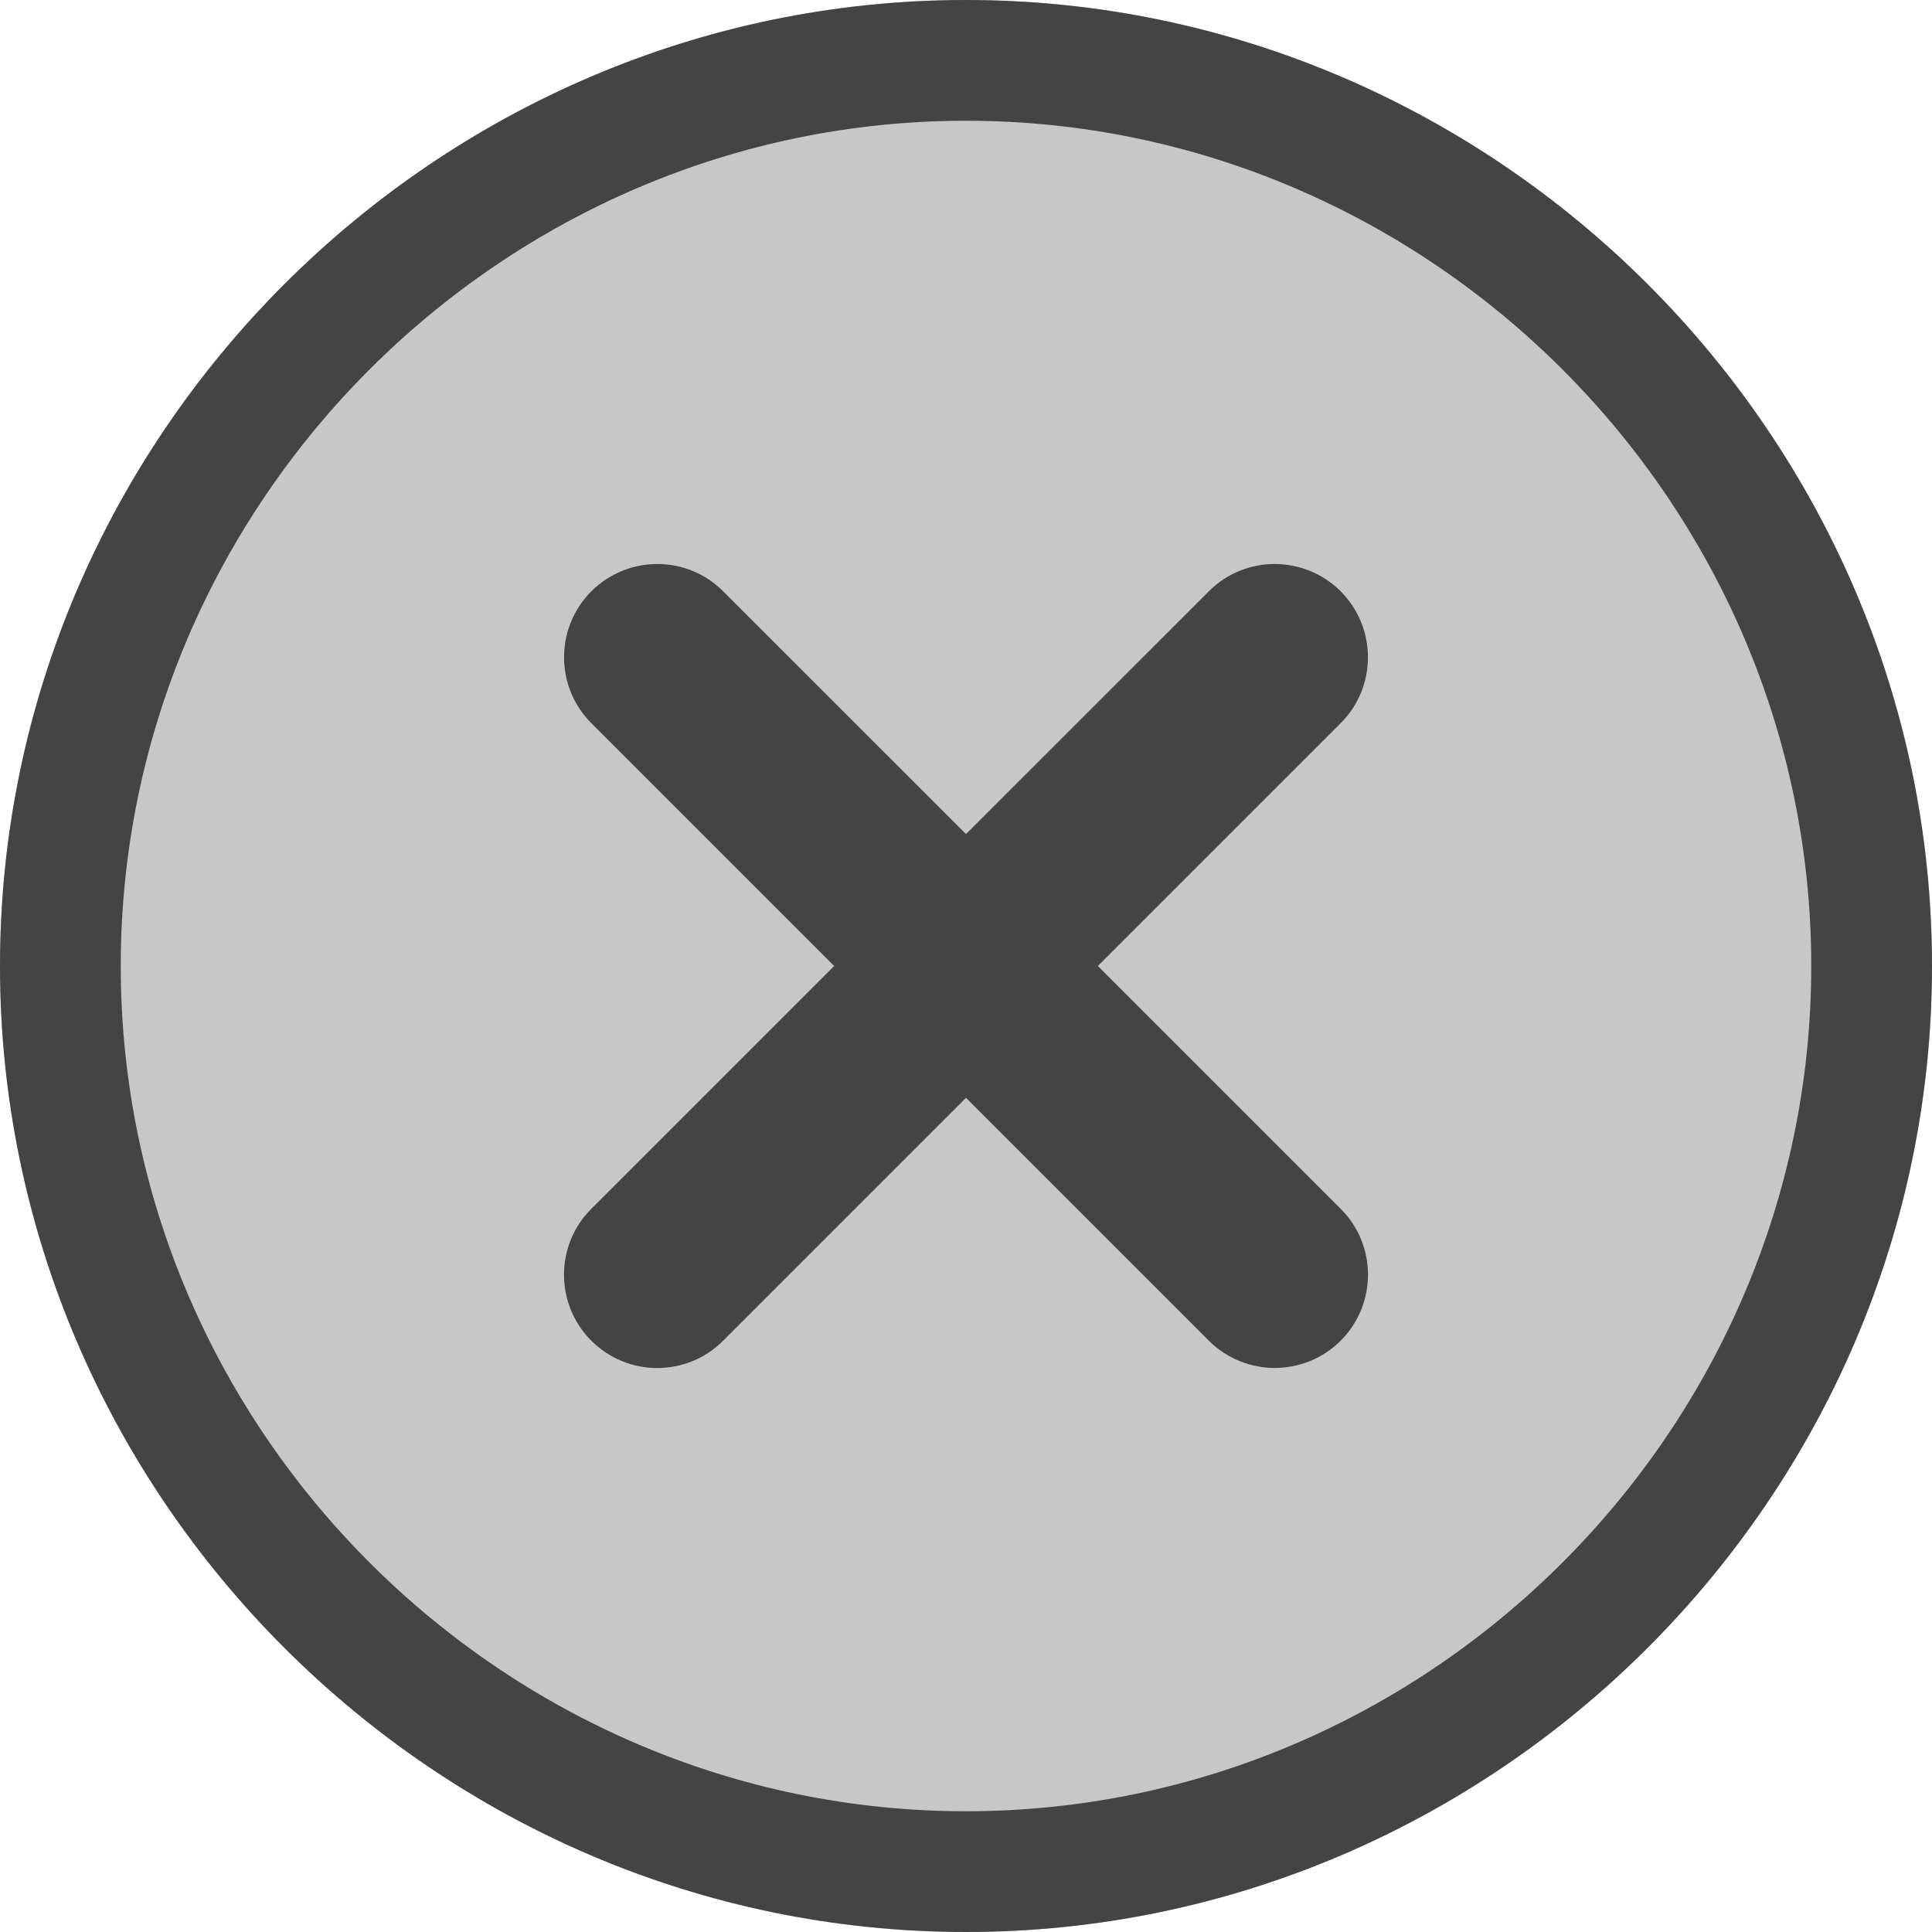
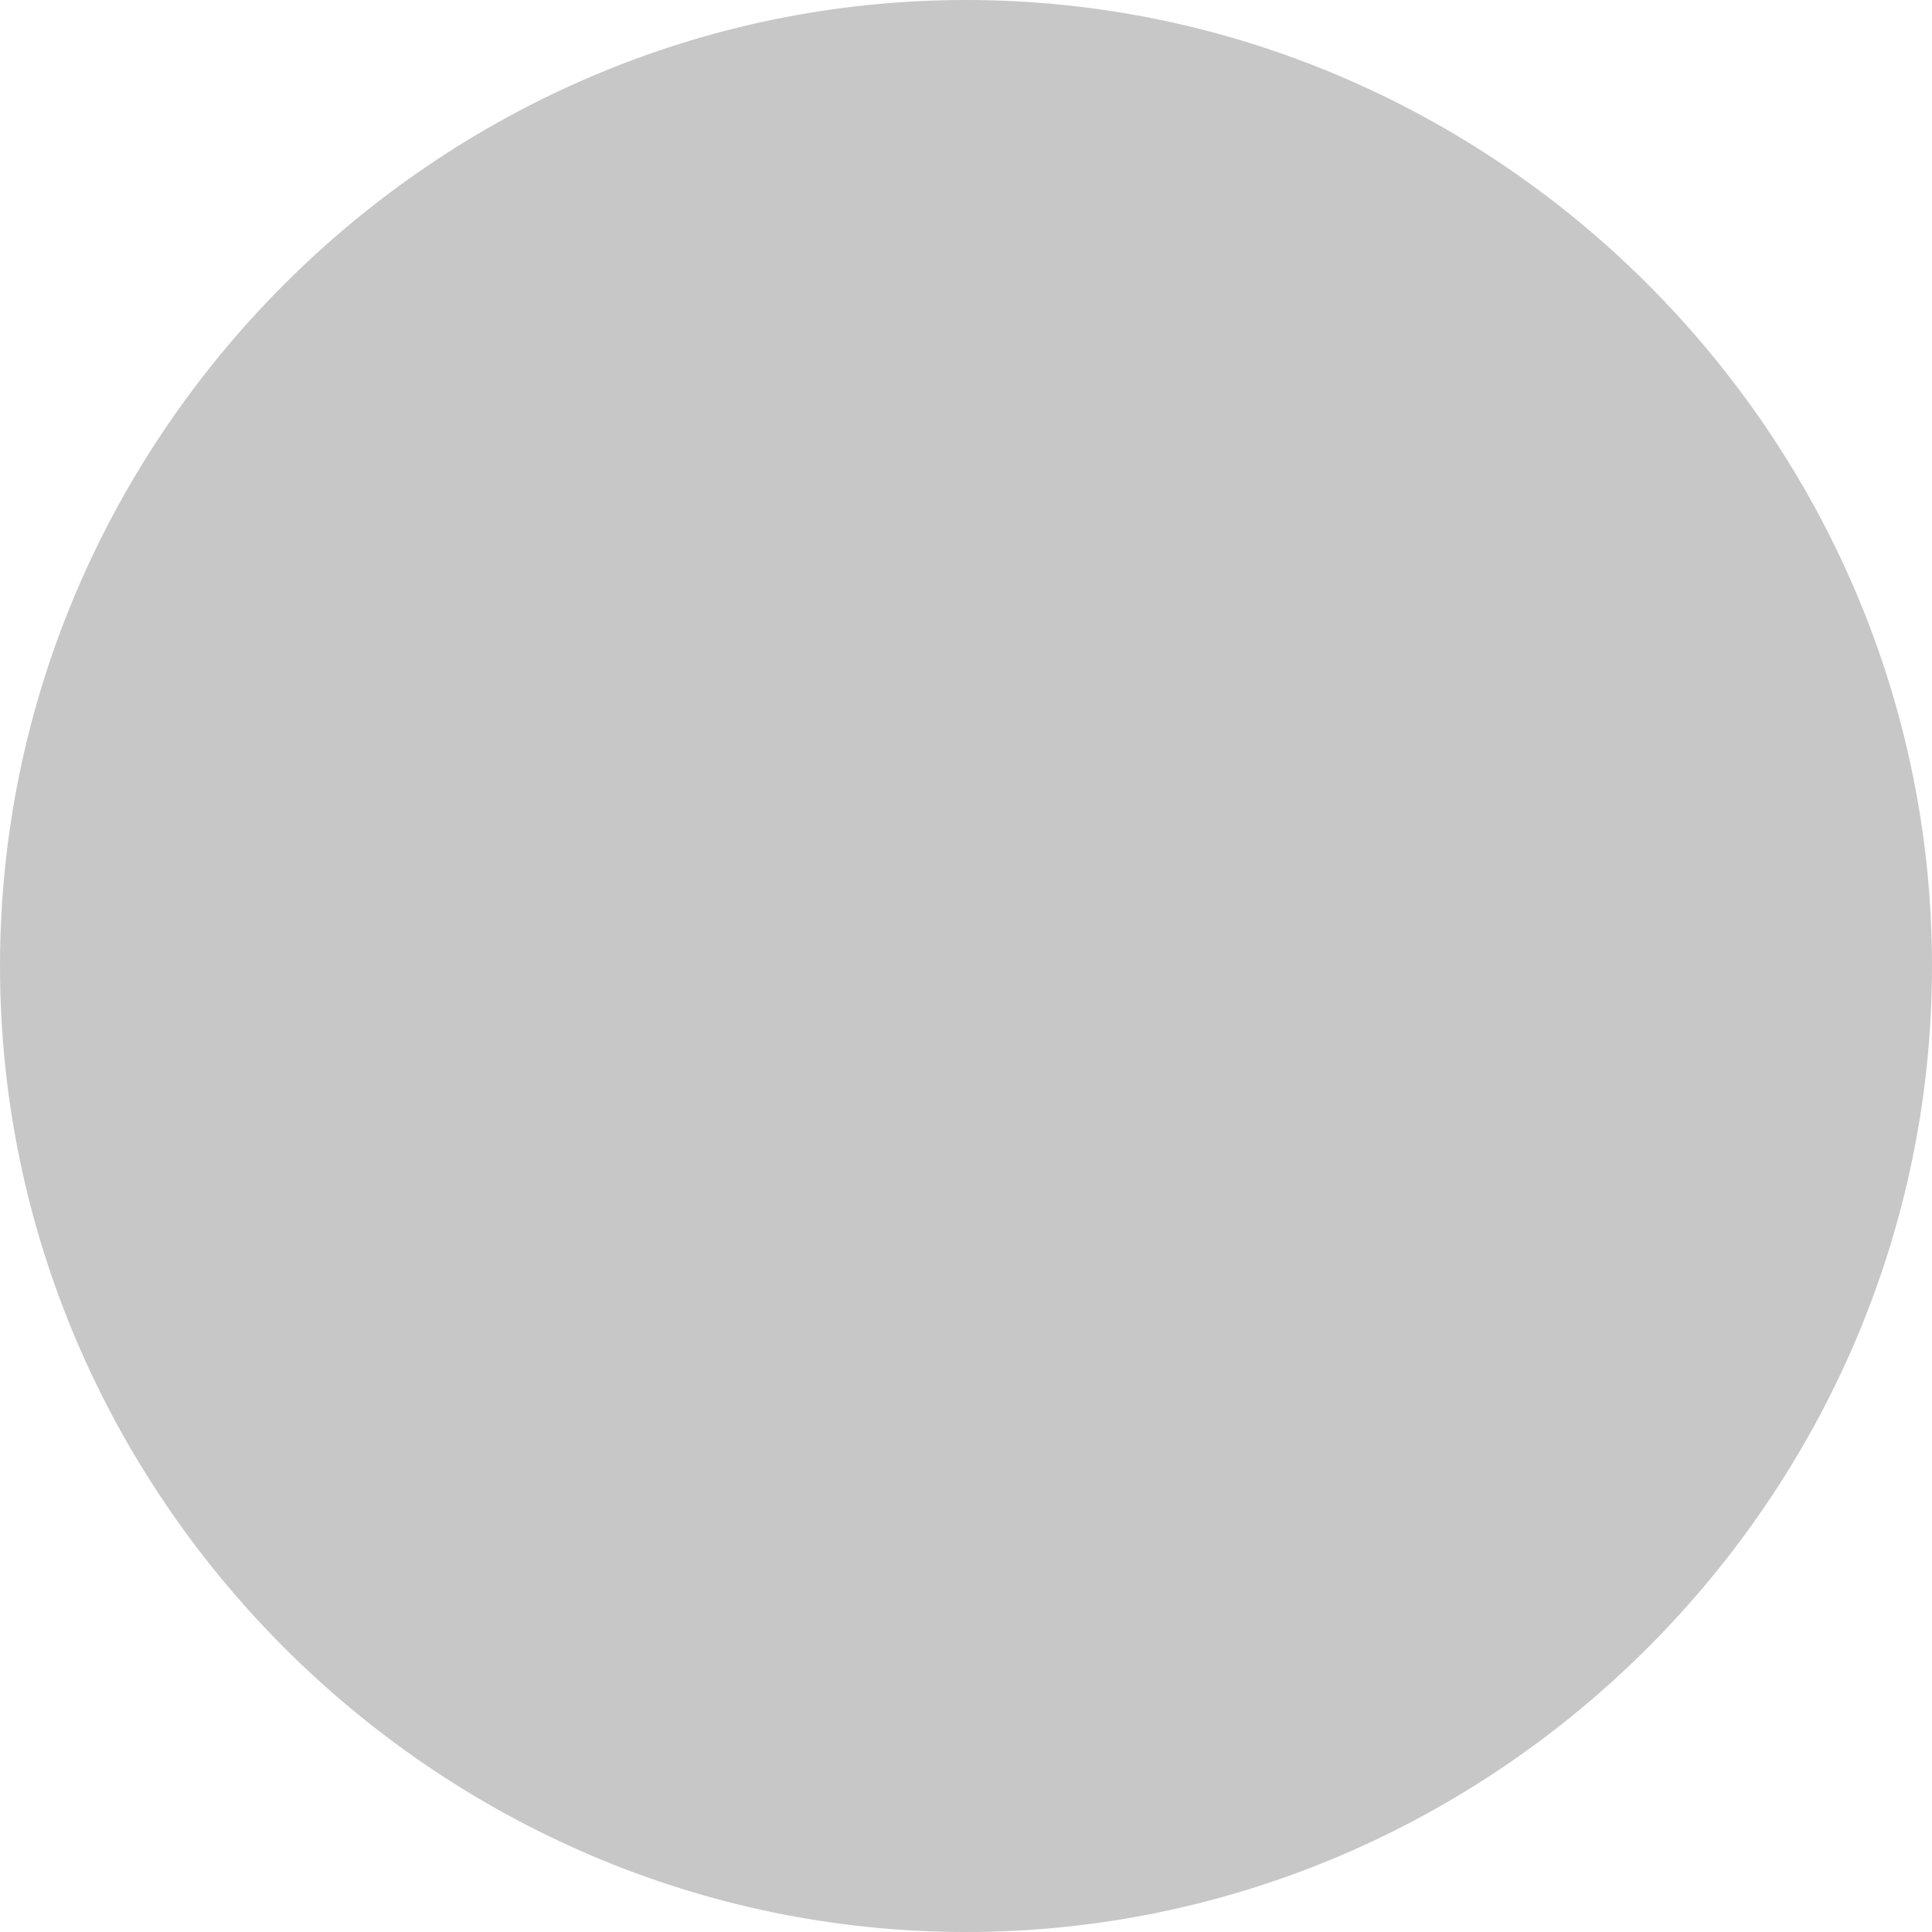
<svg xmlns="http://www.w3.org/2000/svg" style="fill-rule:evenodd;clip-rule:evenodd;stroke-linejoin:round;stroke-miterlimit:2" width="100%" height="100%" viewBox="0 0 16 16" xml:space="preserve">
  <defs>
    <style id="current-color-scheme" type="text/css">
   .ColorScheme-Text { color:#444444; } .ColorScheme-Highlight { color:#4285f4; } .ColorScheme-NeutralText { color:#ff9800; } .ColorScheme-PositiveText { color:#4caf50; } .ColorScheme-NegativeText { color:#f44336; }
  </style>
  </defs>
  <path style="fill:currentColor;fill-opacity:0.3" class="ColorScheme-Text" d="M8,0c-4.389,0 -8,3.611 -8,8c0,4.389 3.611,8 8,8c4.389,0 8,-3.611 8,-8c0,-4.389 -3.611,-8 -8,-8Z" />
-   <path style="fill:currentColor;" class="ColorScheme-Text" d="M8,0c-4.389,0 -8,3.611 -8,8c0,4.389 3.611,8 8,8c4.389,0 8,-3.611 8,-8c0,-4.389 -3.611,-8 -8,-8Zm0,1c3.84,0 7,3.16 7,7c0,3.84 -3.16,7 -7,7c-3.84,0 -7,-3.16 -7,-7c-0,-3.84 3.16,-7 7,-7Z" />
-   <path style="fill:currentColor;" class="ColorScheme-Text" d="M8,6.907l2.011,-2.01c0.301,-0.302 0.79,-0.301 1.092,0c0.301,0.302 0.301,0.791 -0,1.092l-2.011,2.011l2.011,2.011c0.302,0.301 0.301,0.79 -0,1.092c-0.302,0.301 -0.79,0.301 -1.092,-0l-2.011,-2.011l-2.011,2.011c-0.302,0.302 -0.79,0.302 -1.092,0c-0.301,-0.301 -0.302,-0.791 -0,-1.092l2.011,-2.011l-2.011,-2.011c-0.301,-0.302 -0.301,-0.79 0,-1.092c0.302,-0.301 0.791,-0.302 1.092,-0l2.011,2.01Z" />
</svg>